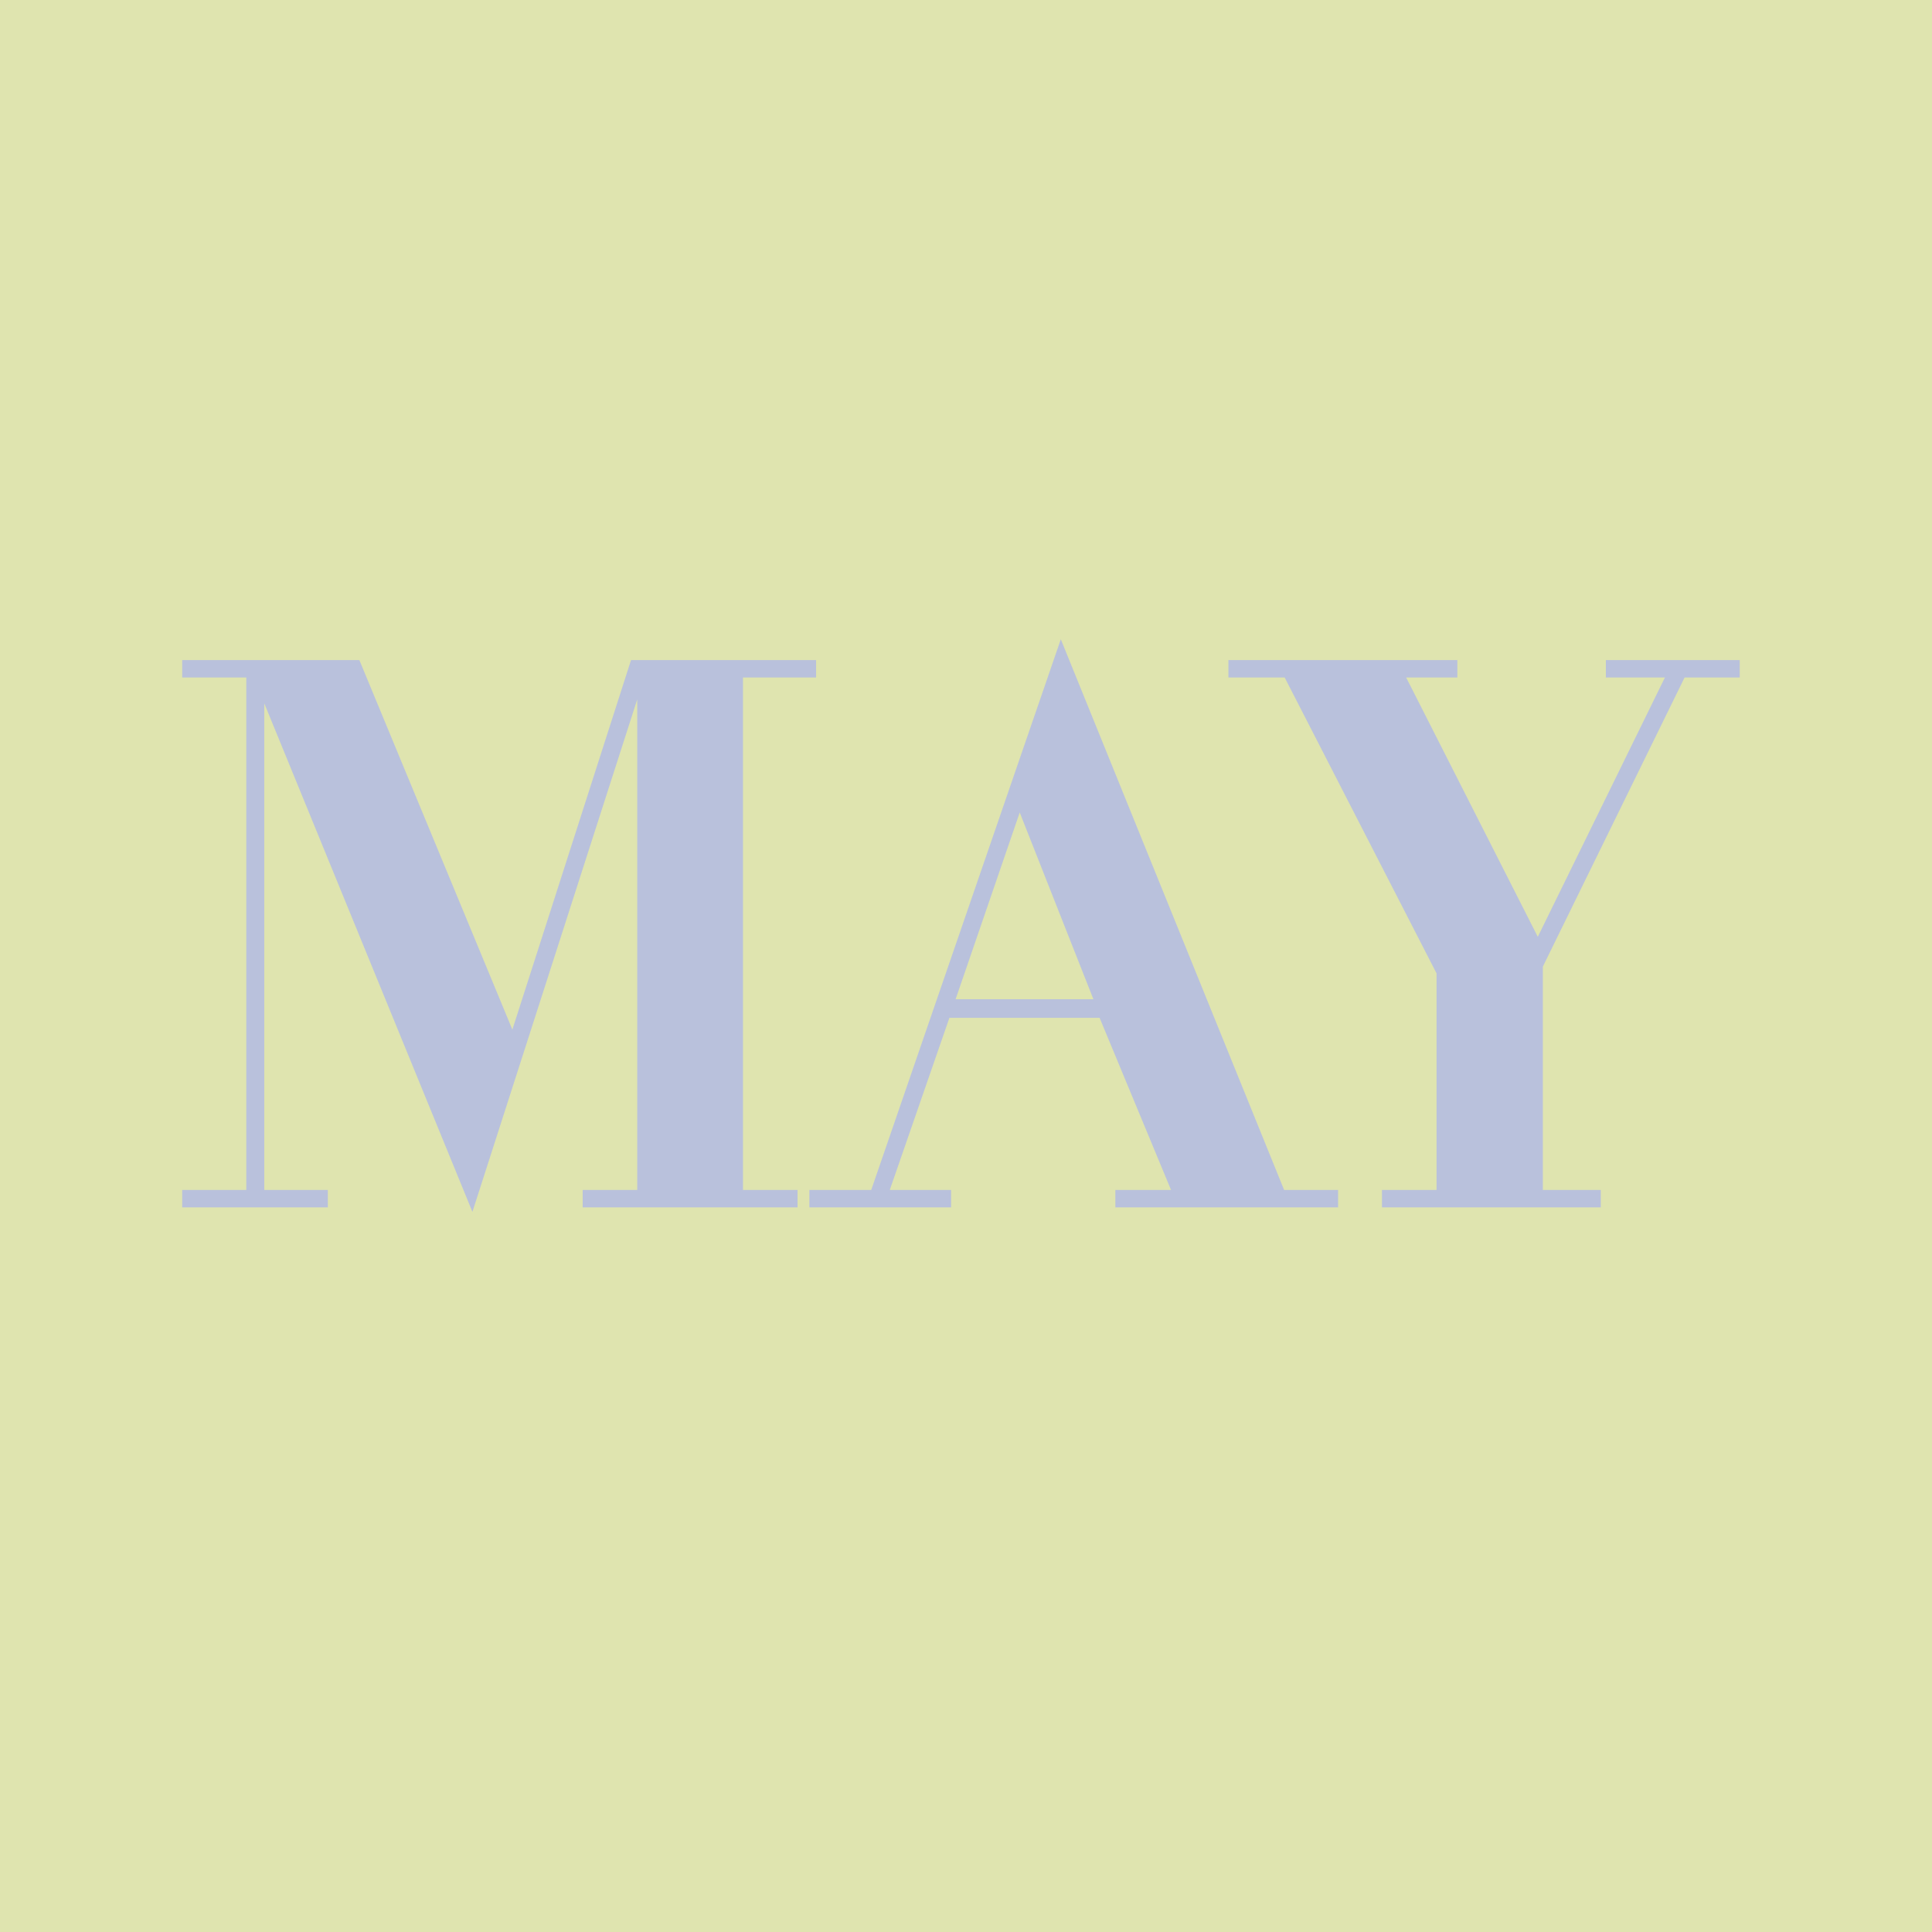
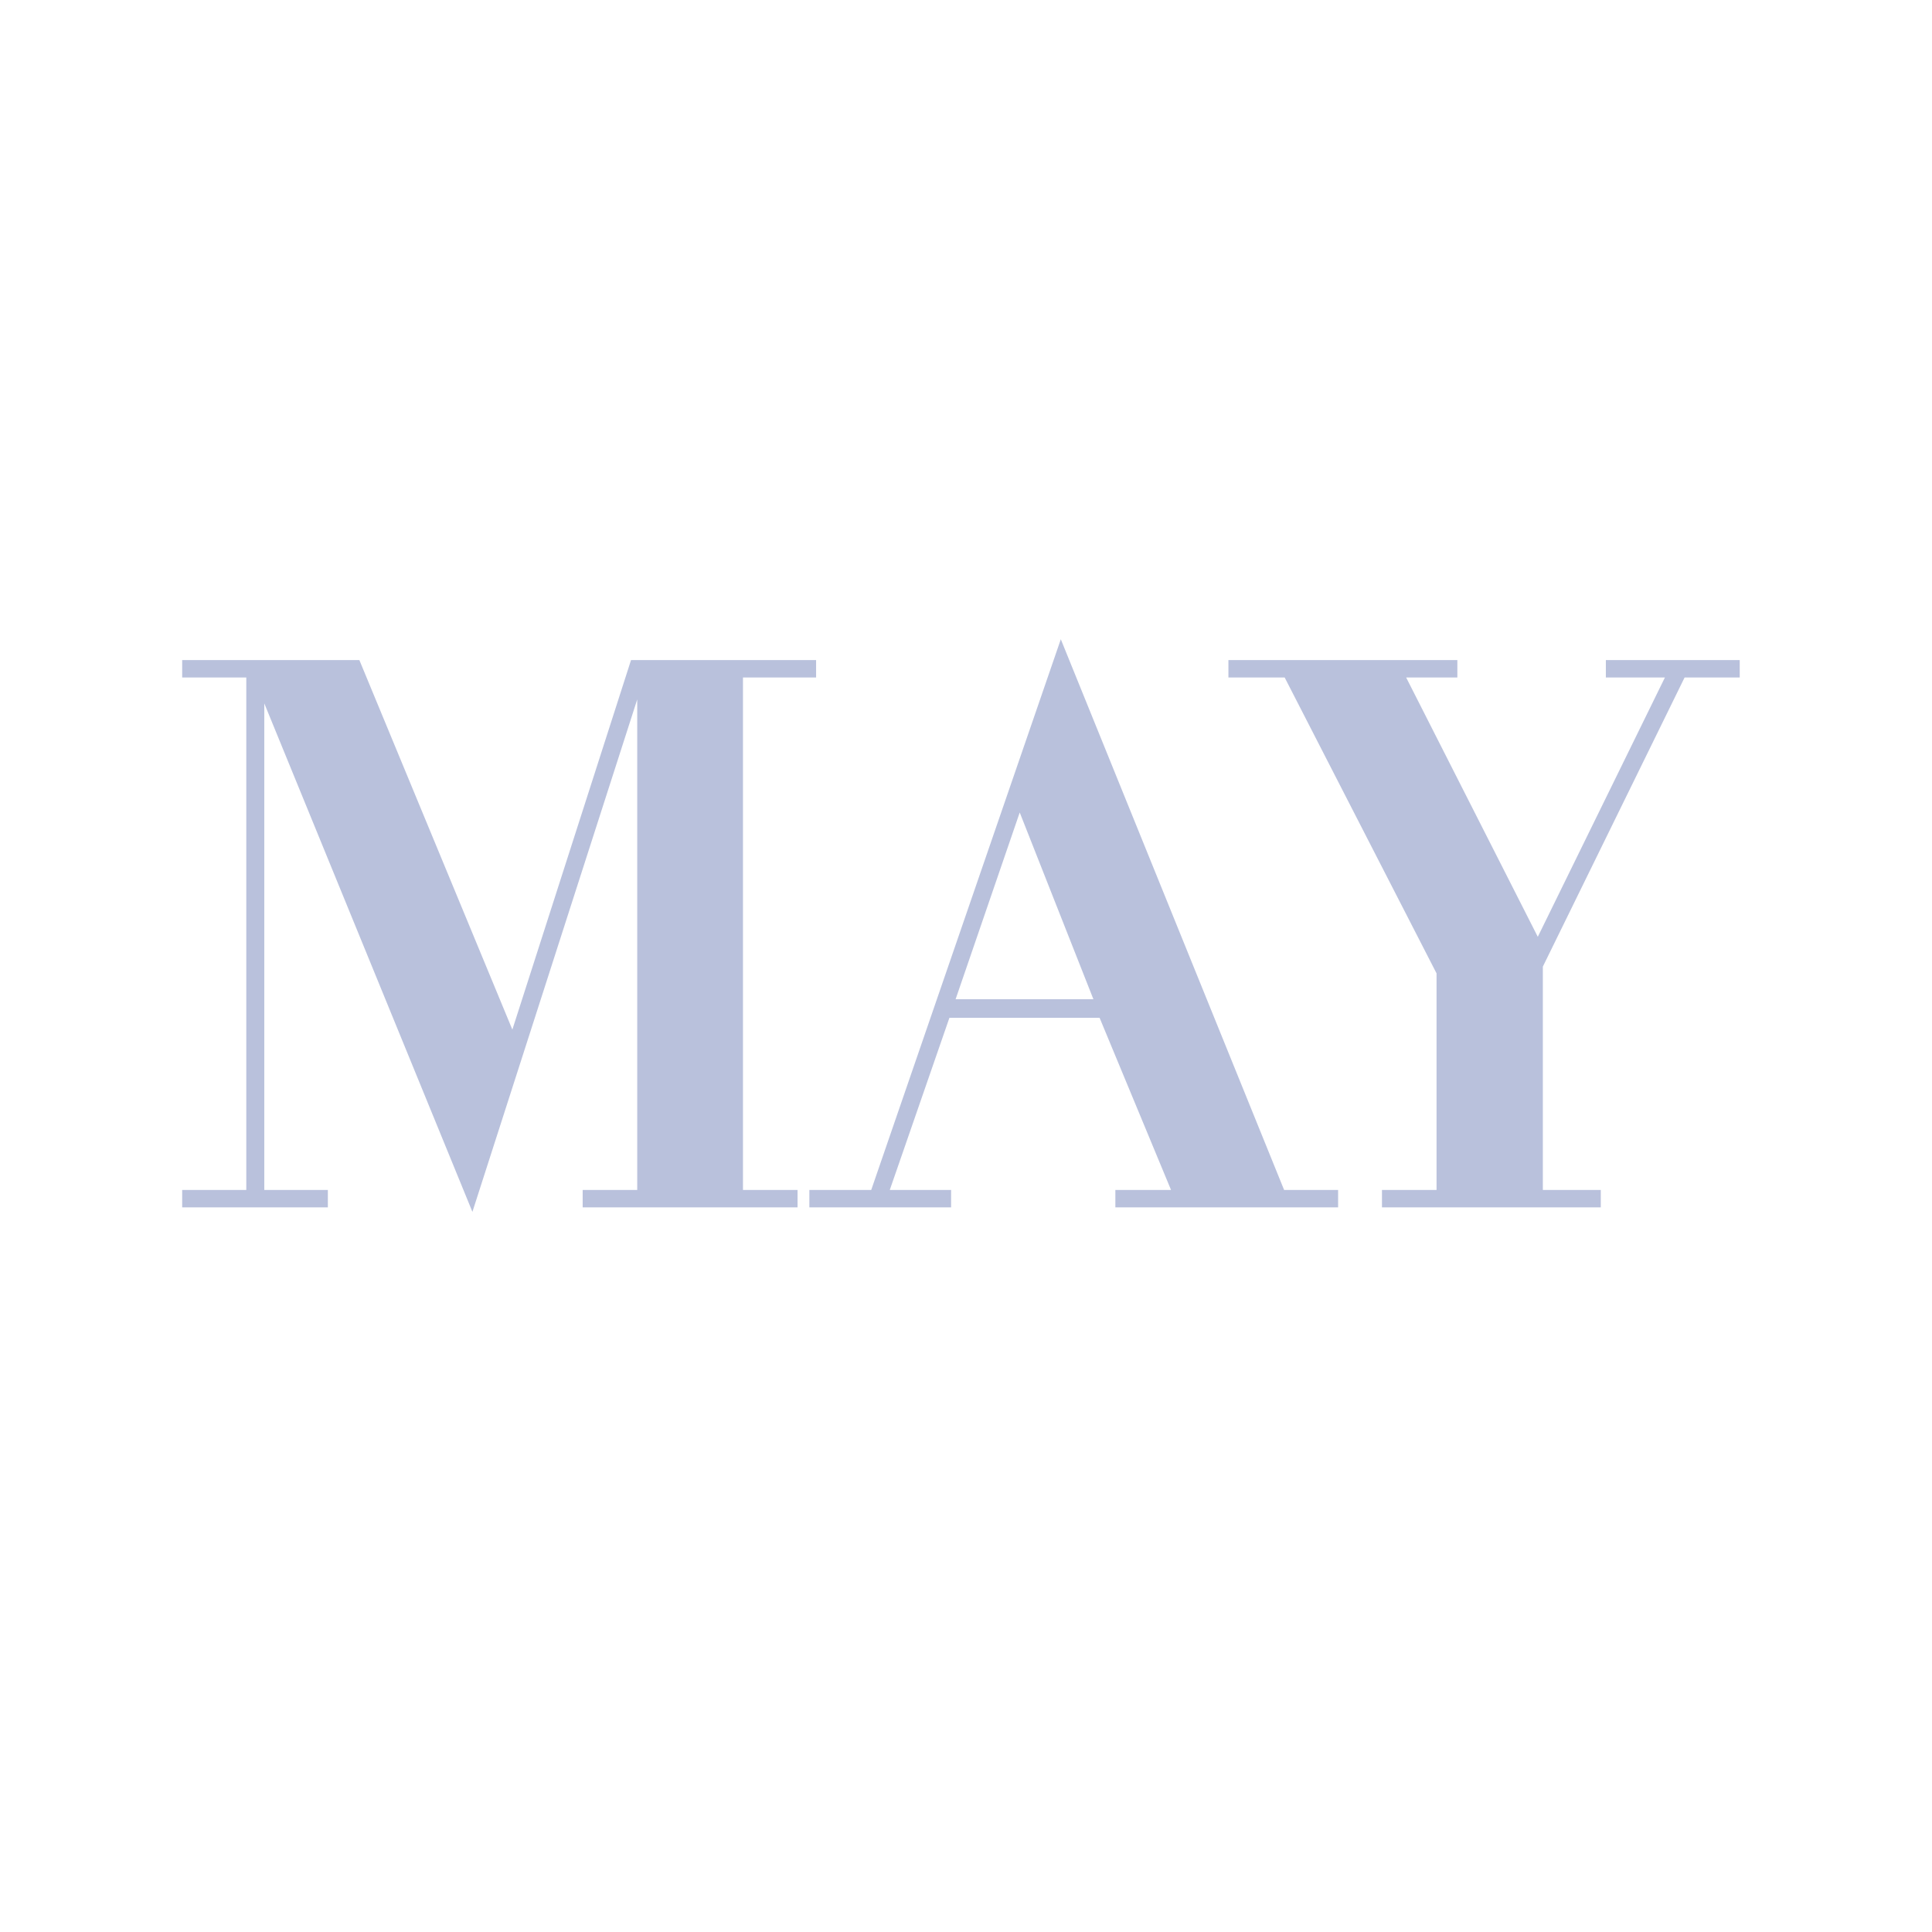
<svg xmlns="http://www.w3.org/2000/svg" width="2500" height="2500" viewBox="0 0 192.756 192.756">
  <g fill-rule="evenodd" clip-rule="evenodd">
-     <path fill="#dfe4af" d="M0 0h192.756v192.756H0V0z" />
    <path fill="#b9c1dc" d="M51.118 102.725l11.841-36.871h18.464v1.74h-7.296v51.127h5.444v1.738H58.133v-1.738h5.443V69.783l-16.443 51.125-20.765-50.732v48.545h6.342v1.738H18.175v-1.738h6.398V67.594h-6.398v-1.74h17.678l15.265 36.871zM153.93 96.439l14.142-28.845h5.5v-1.74h-13.355v1.74h5.892l-12.683 25.872-13.133-25.872h5.107v-1.74h-22.841v1.74h5.613l15.152 29.519v21.608h-5.445v1.738h21.832v-1.738h-5.781V96.439zM111.279 118.721h5.555l-7.127-17.174H94.723l-5.949 17.174h6.117v1.738H80.75v-1.738h6.173l18.914-54.942 22.279 54.942h5.387v1.738H111.28v-1.738h-.001zm-9.541-37.658L95.34 99.695h13.75l-7.352-18.632z" />
  </g>
</svg>